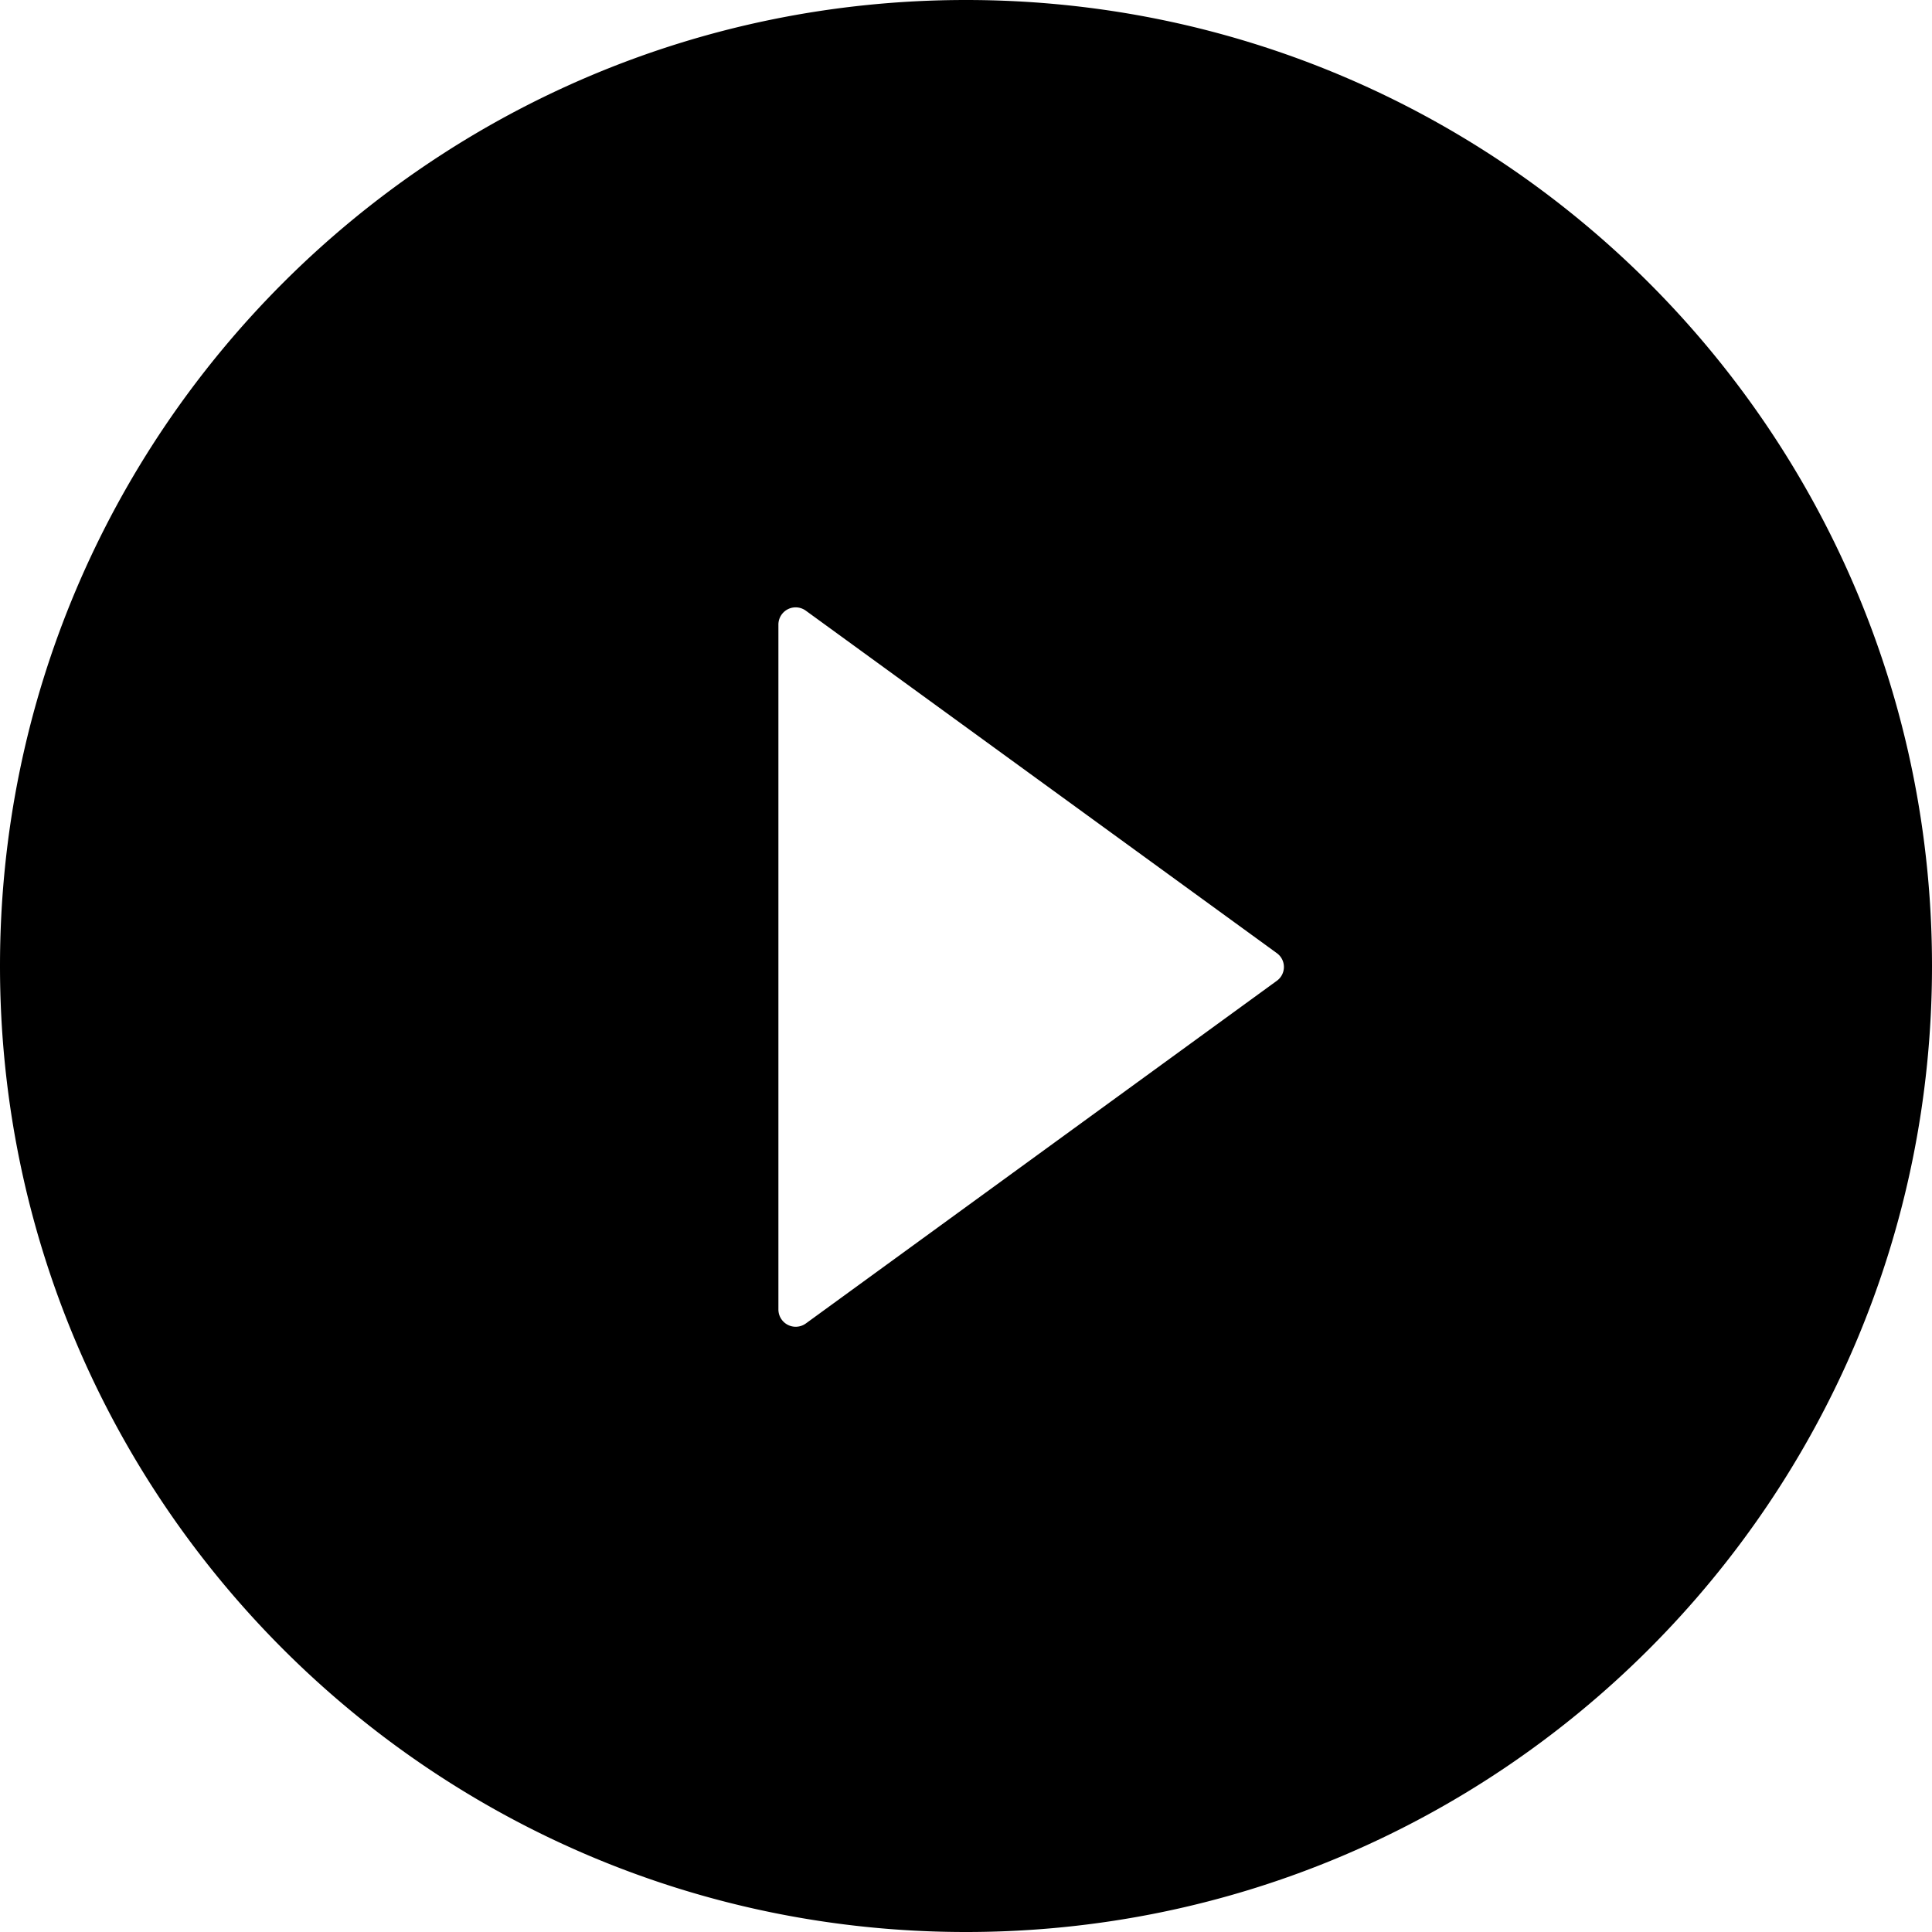
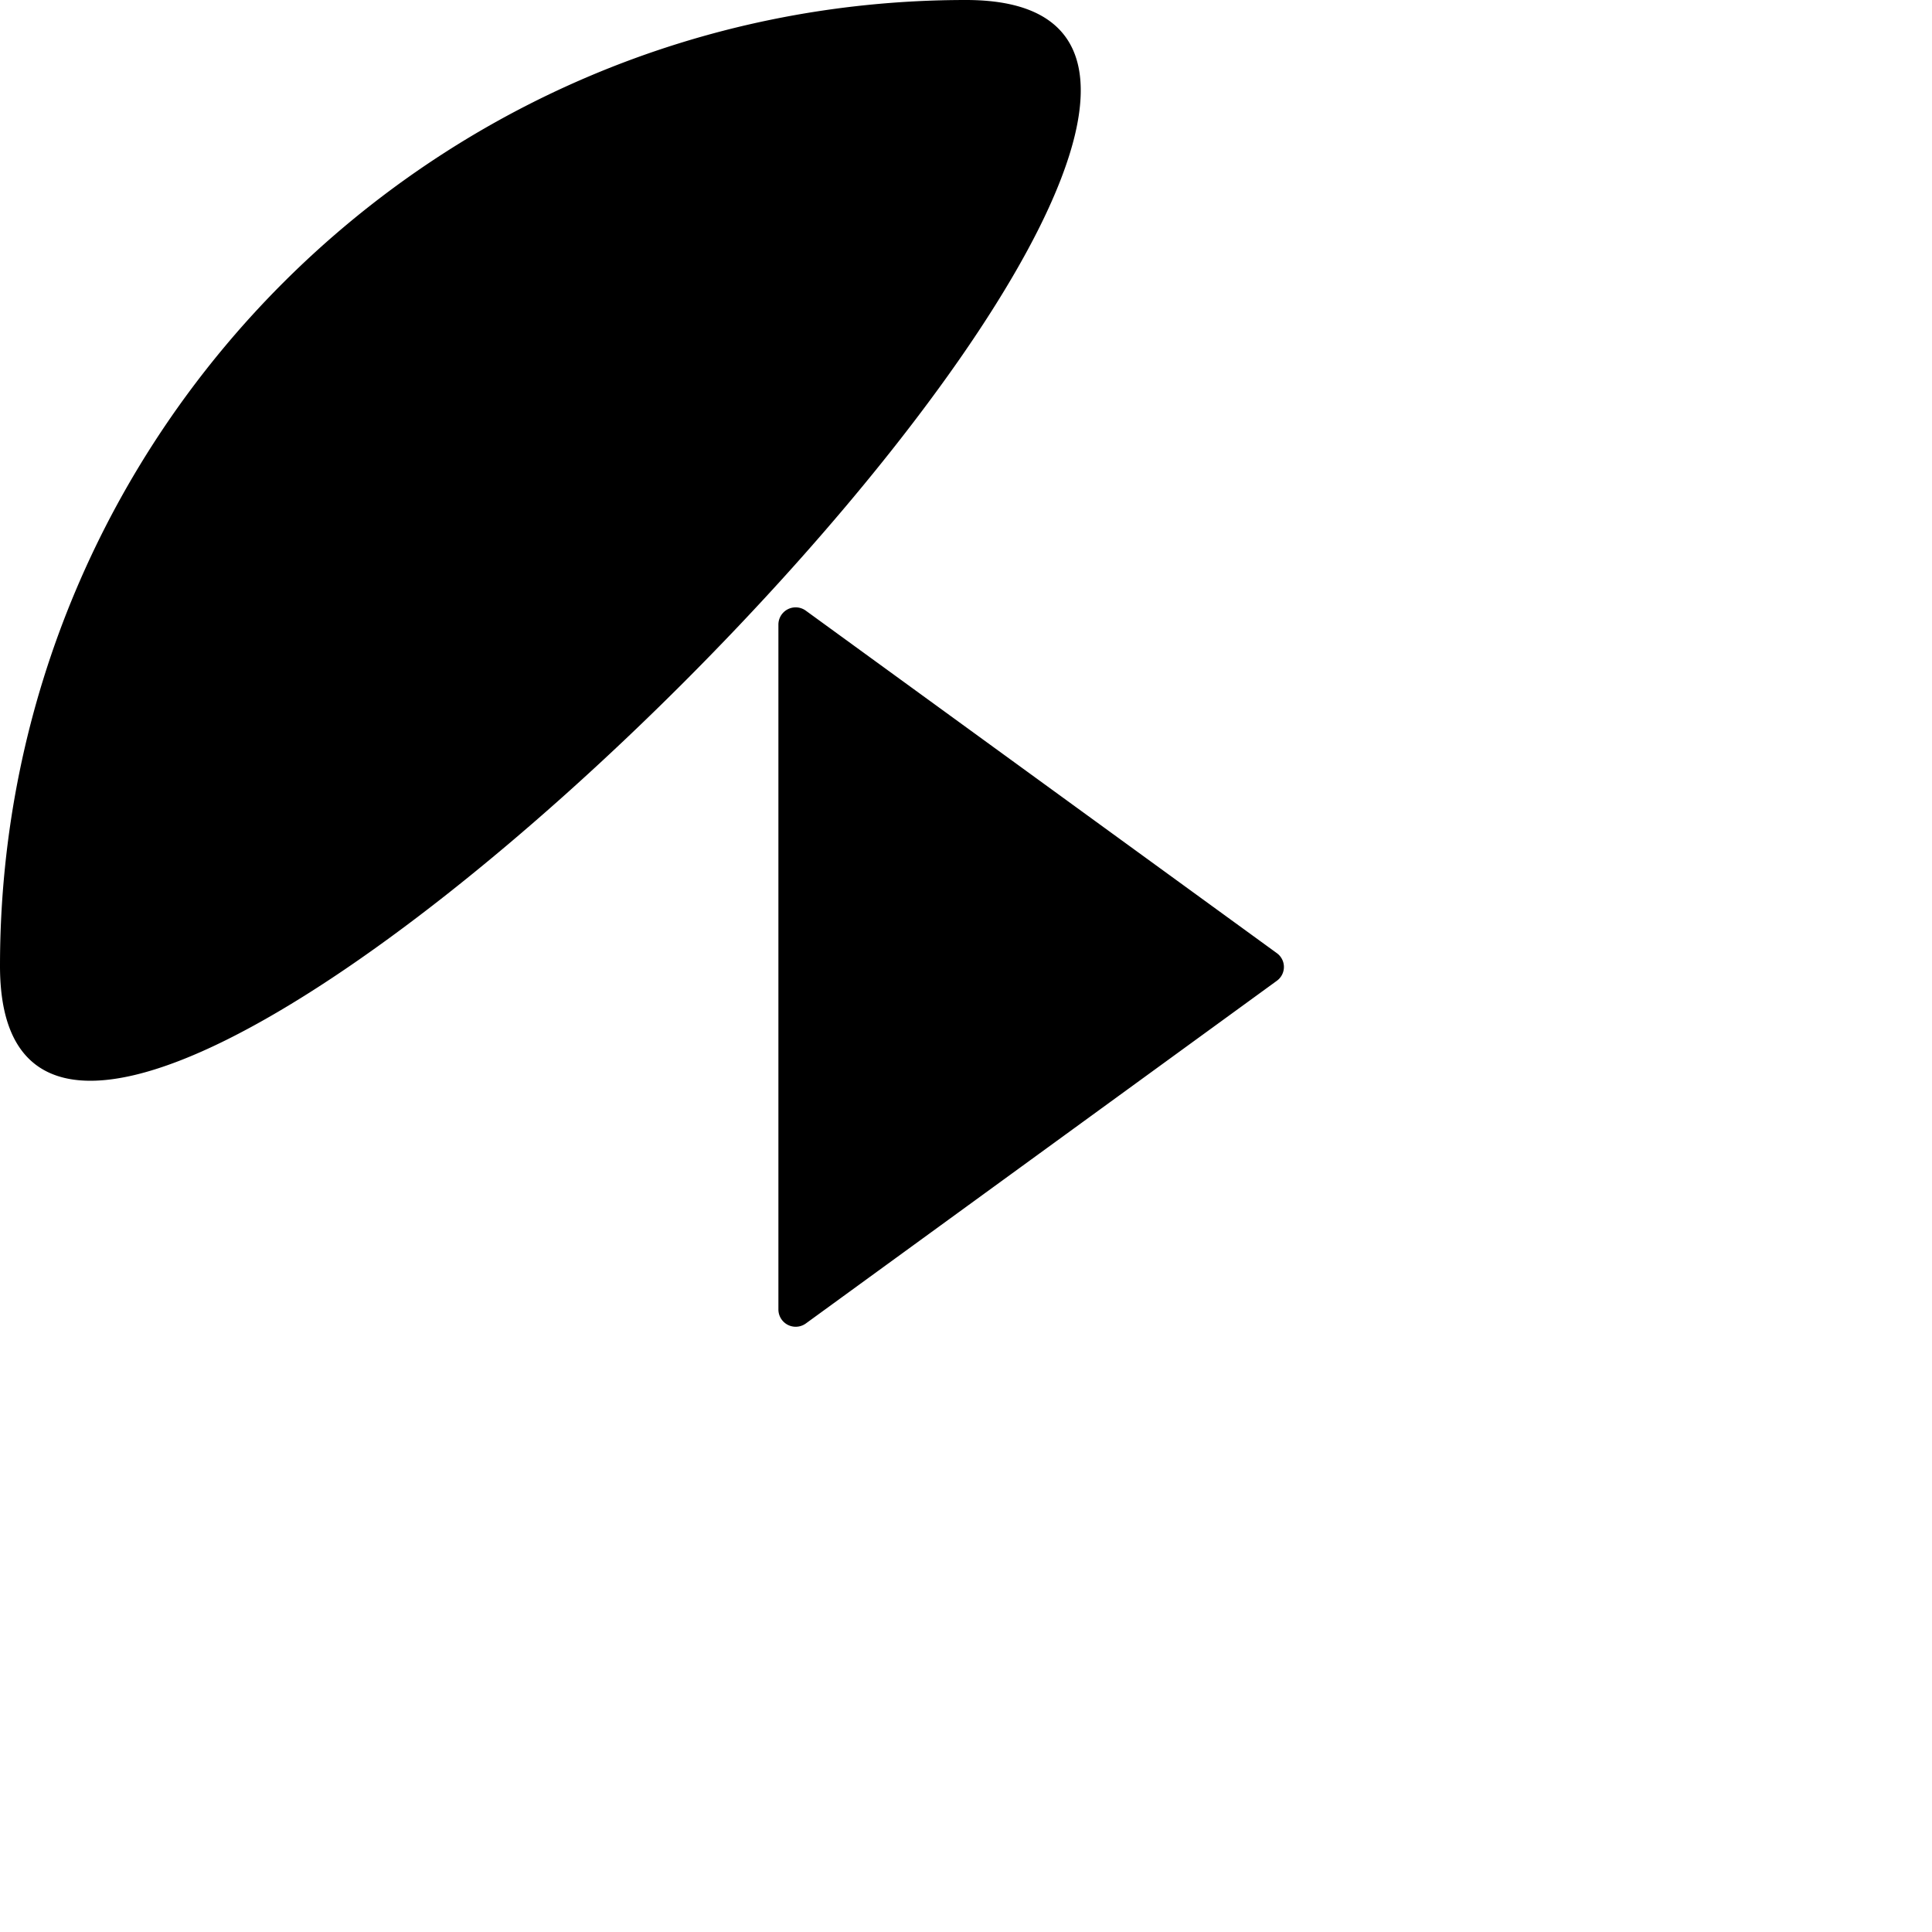
<svg viewBox="64 64 896 896" focusable="false">
-   <path d="M512 64C264.6 64 64 264.6 64 512s200.6 448 448 448 448-200.6 448-448S759.4 64 512 64zm144.1 454.9L437.7 677.8a8.02 8.02 0 01-12.7-6.5V353.7a8 8 0 0112.7-6.5L656.1 506a7.9 7.9 0 010 12.9z" />
+   <path d="M512 64C264.6 64 64 264.6 64 512S759.4 64 512 64zm144.1 454.9L437.7 677.8a8.02 8.02 0 01-12.7-6.5V353.7a8 8 0 0112.7-6.5L656.1 506a7.9 7.9 0 010 12.9z" />
</svg>